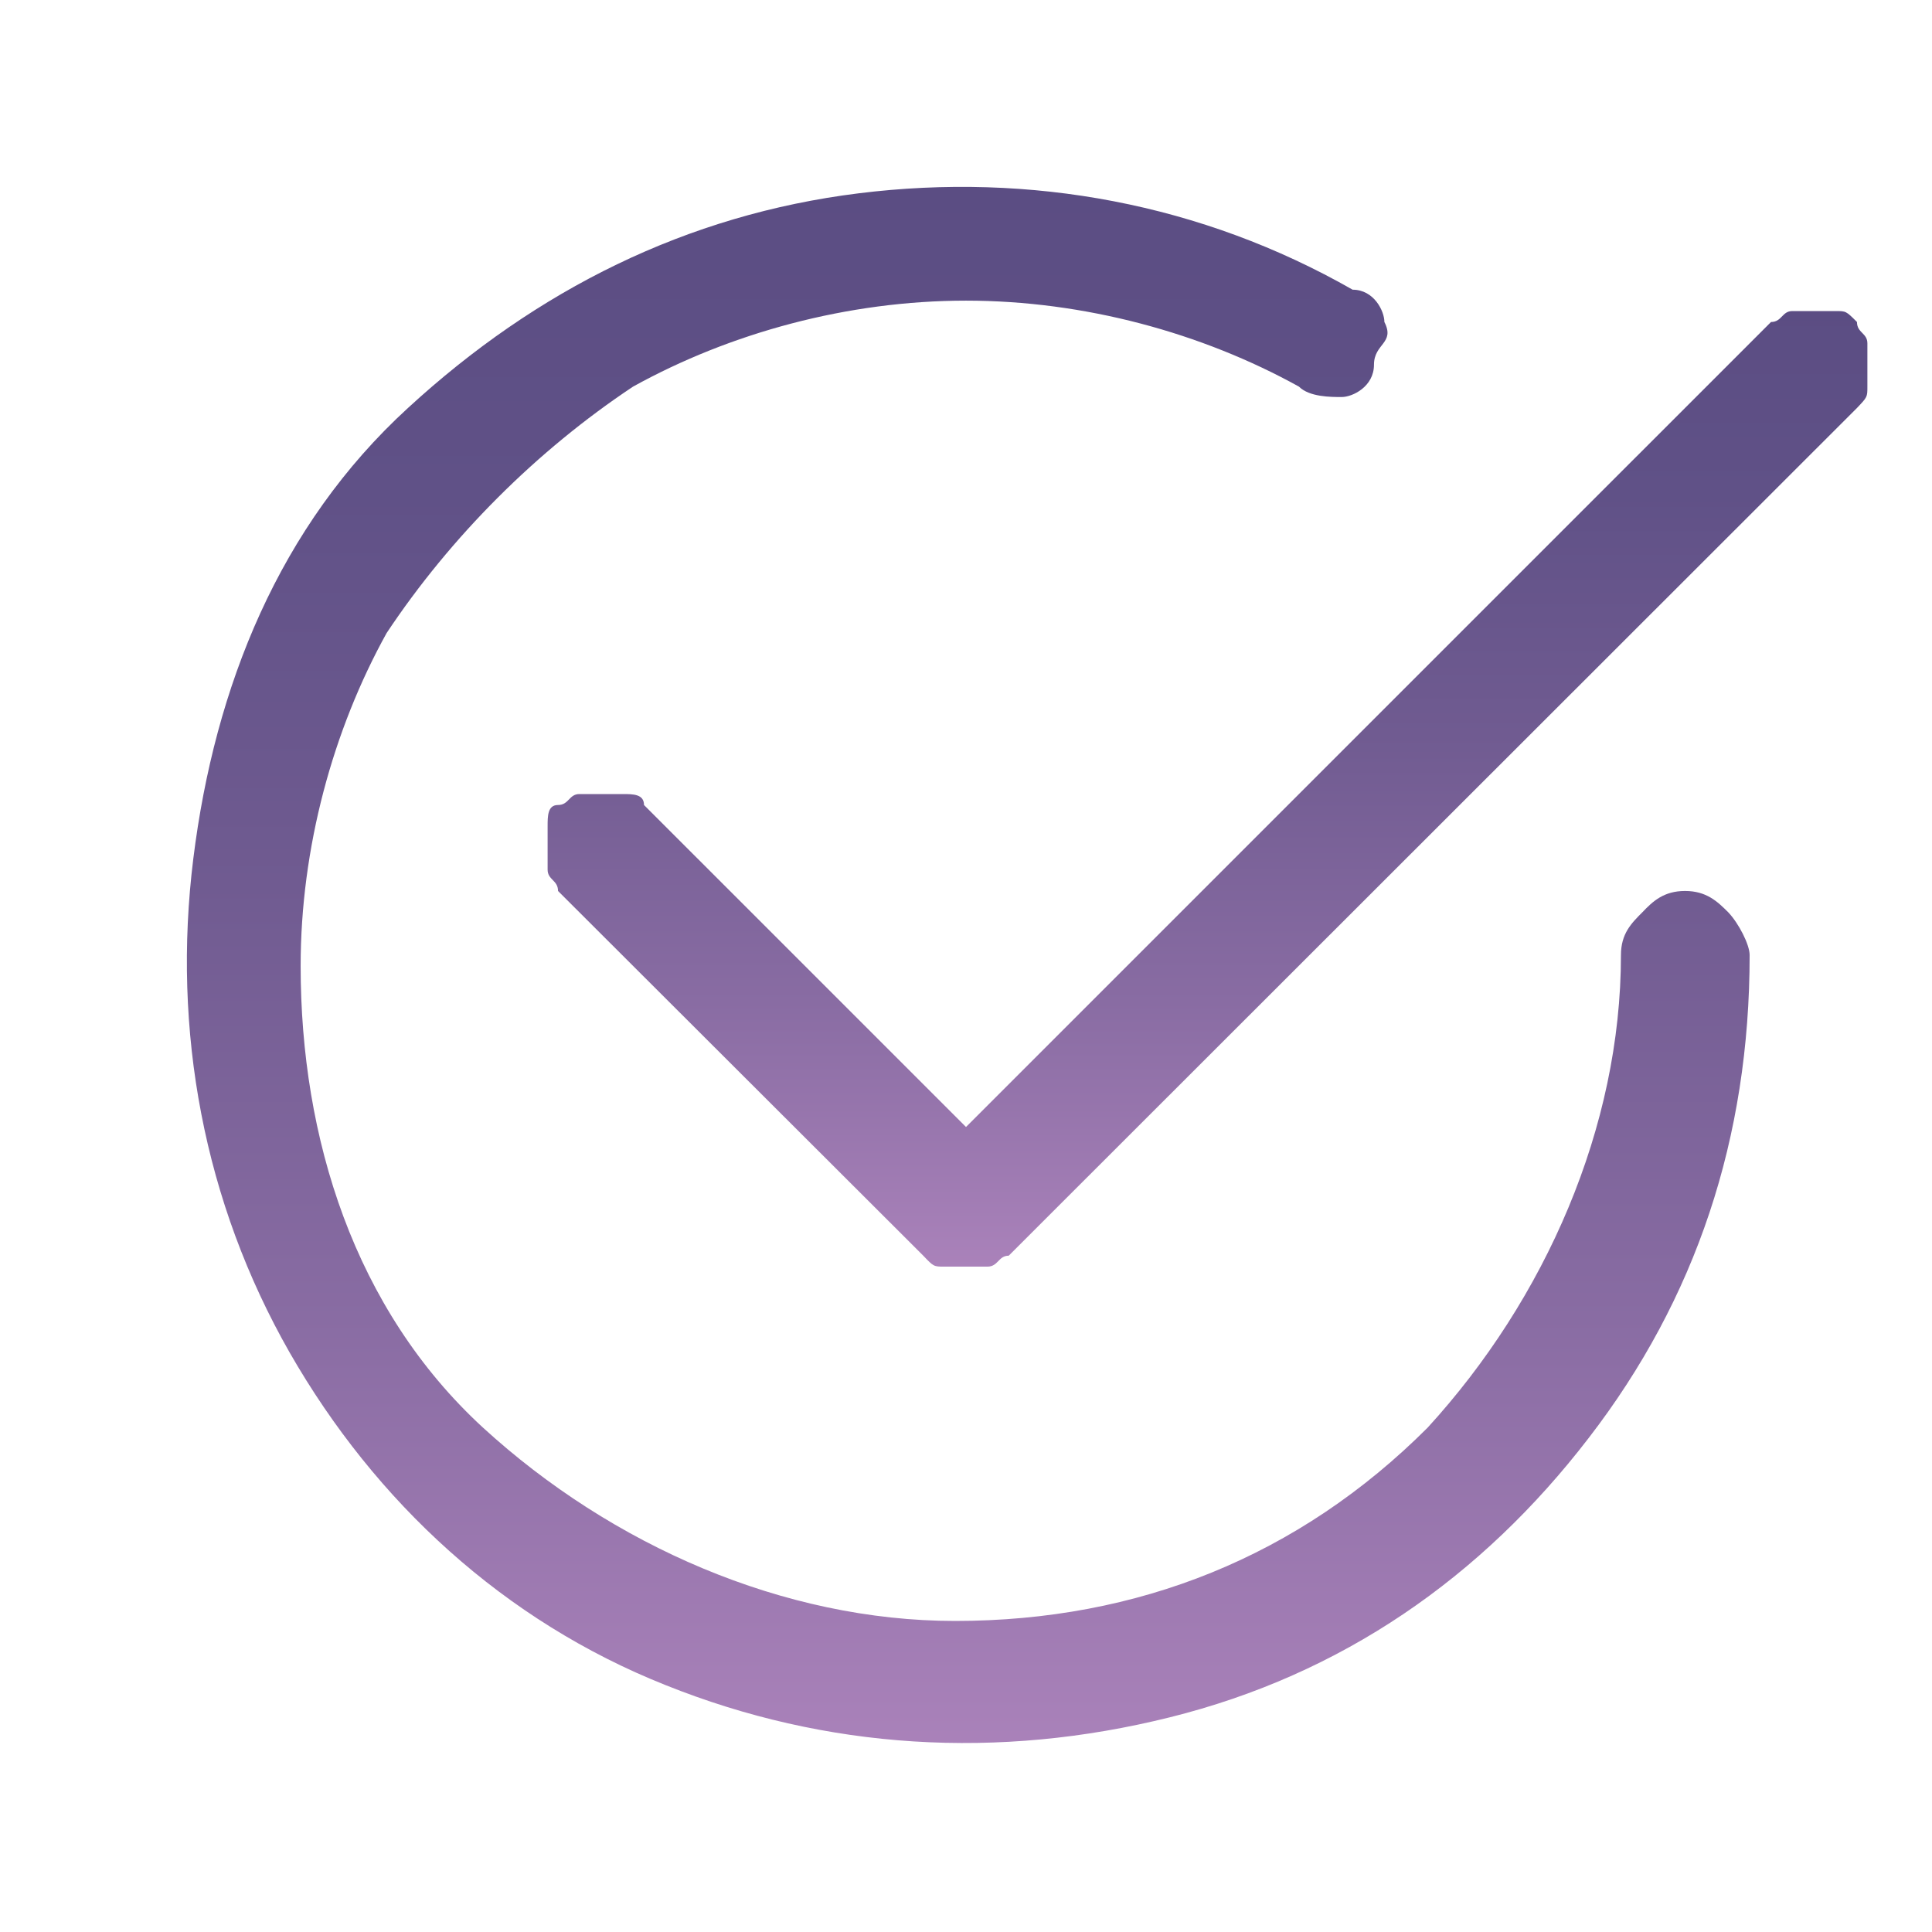
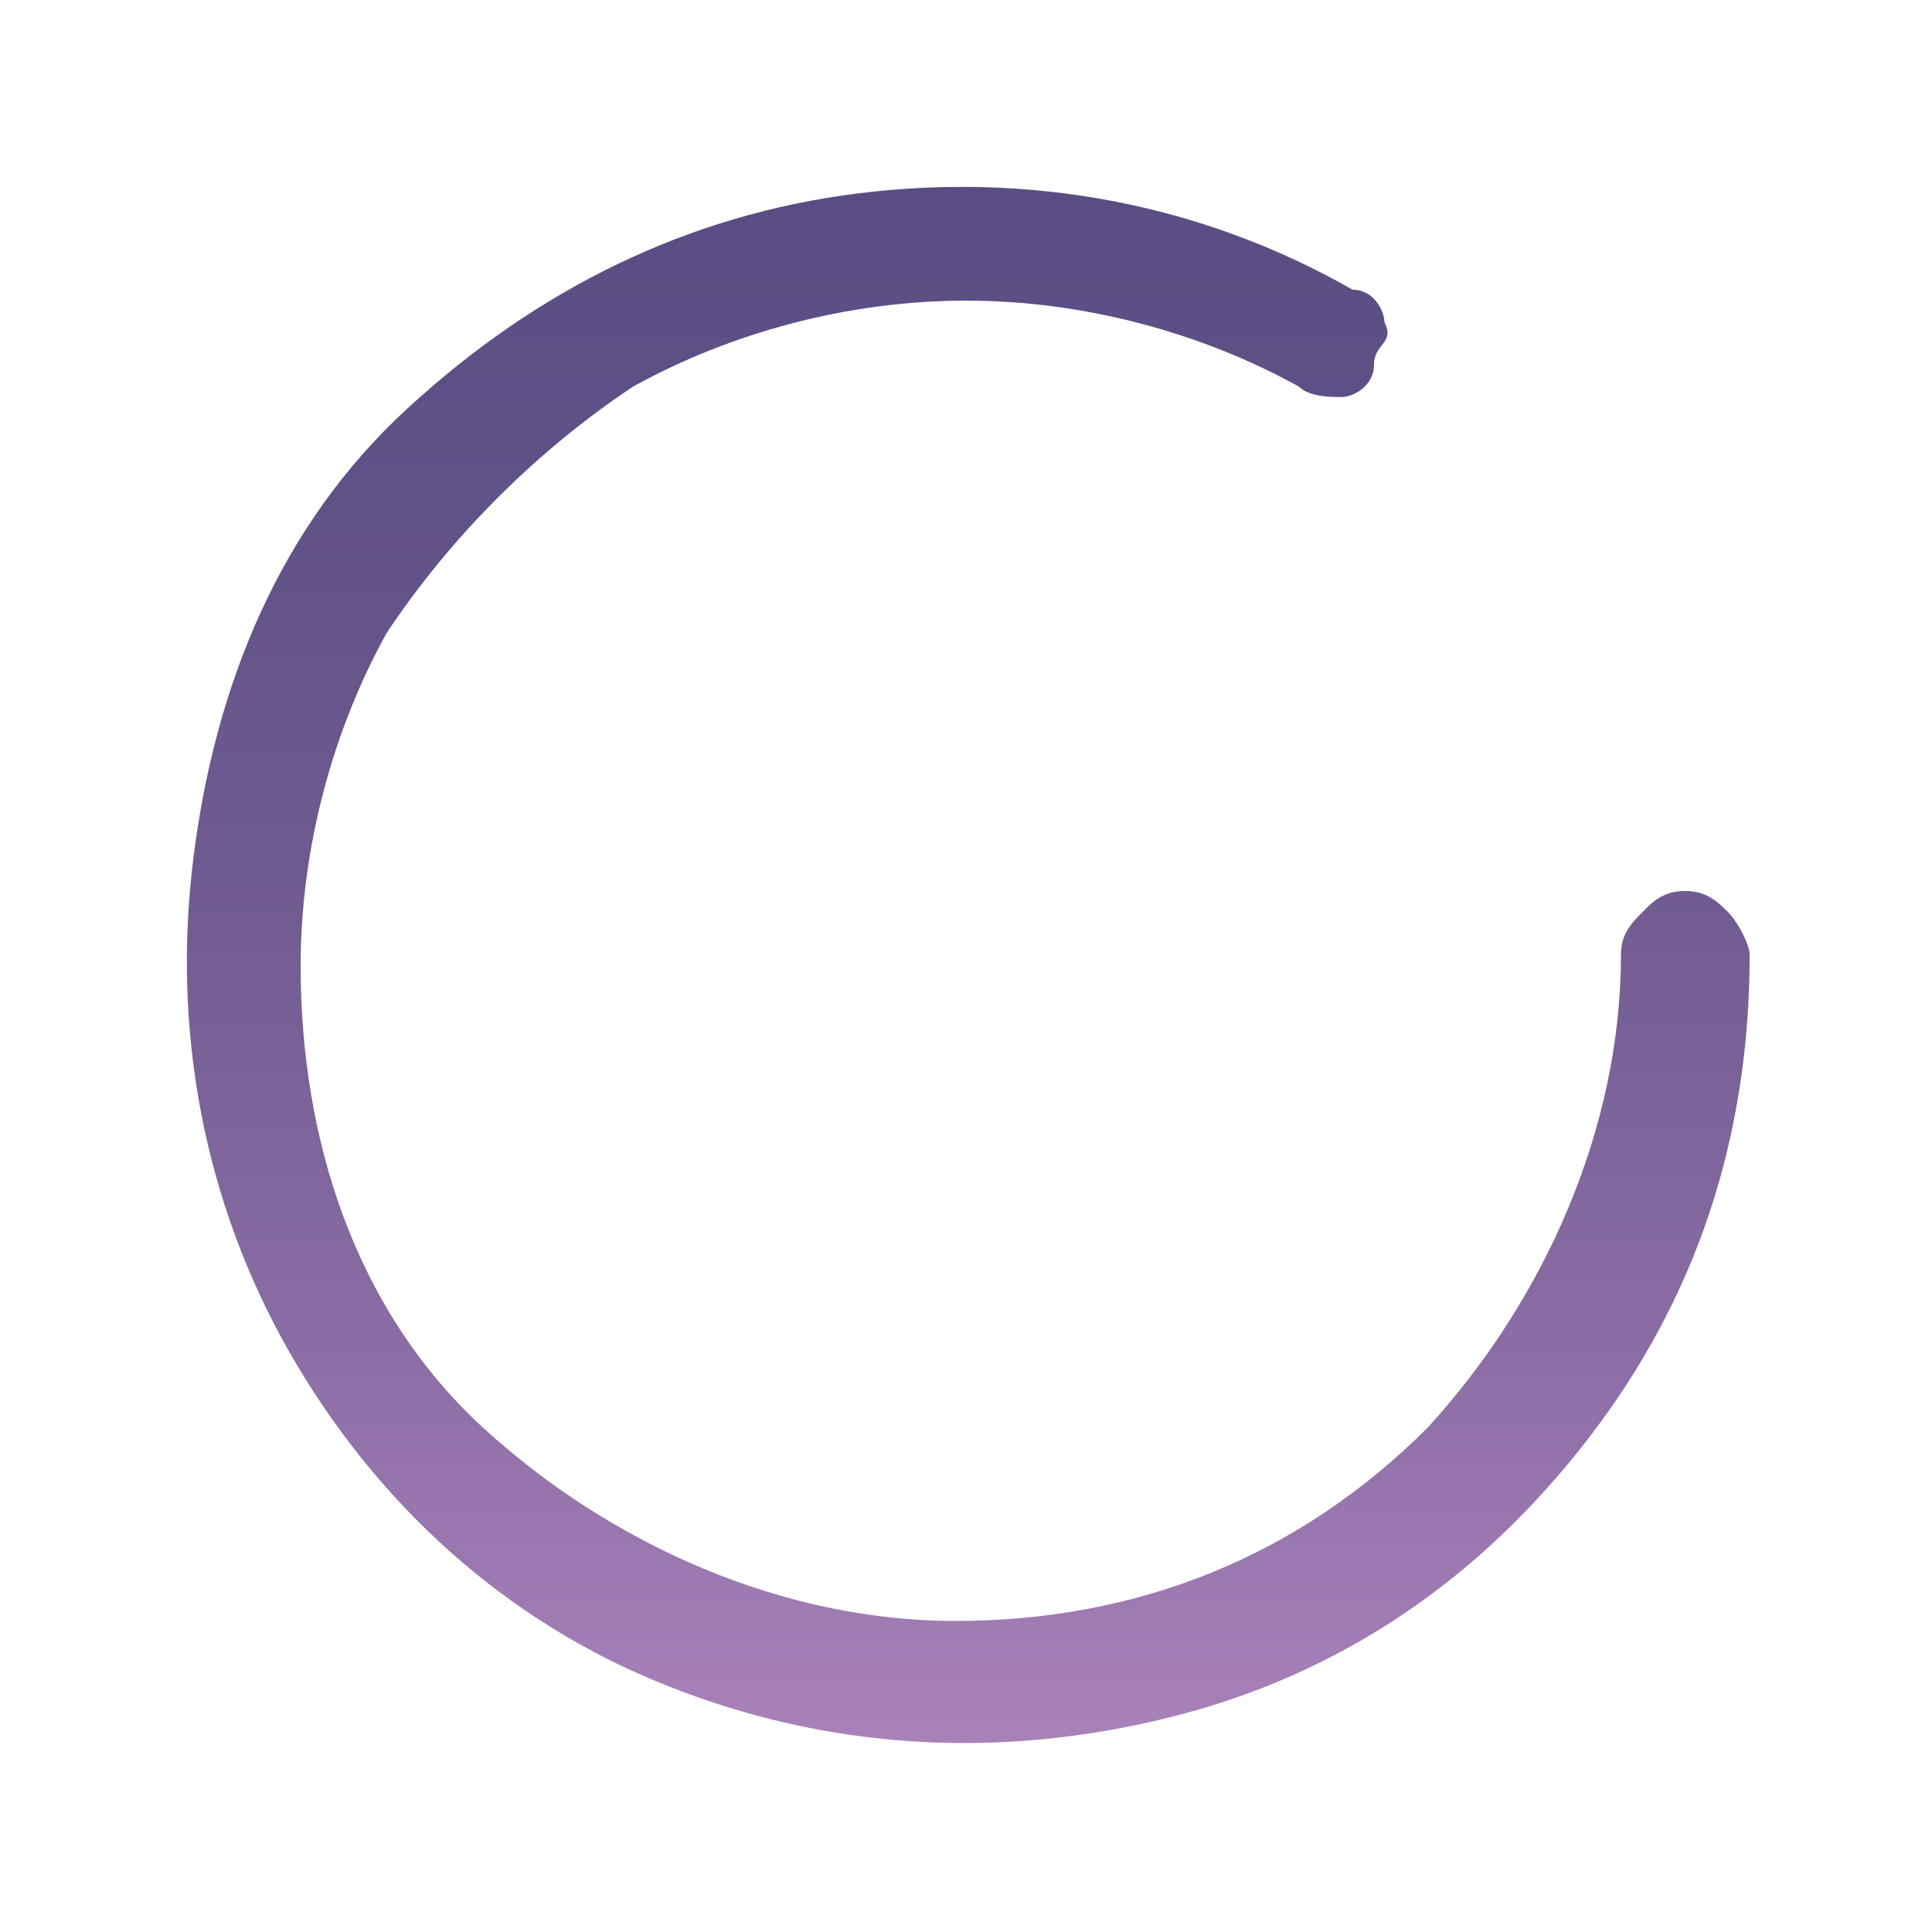
<svg xmlns="http://www.w3.org/2000/svg" width="18px" height="18px" viewBox="0 0 18 18" version="1.1">
  <defs>
    <linearGradient id="linear0" gradientUnits="userSpaceOnUse" x1="9" y1="17.605" x2="9" y2="2.98" gradientTransform="matrix(1,0,0,-1,0,19.291)">
      <stop offset="0" style="stop-color:rgb(35.686%,30.196%,51.373%);stop-opacity:1;" />
      <stop offset="0.2" style="stop-color:rgb(37.647%,31.765%,52.941%);stop-opacity:1;" />
      <stop offset="0.449" style="stop-color:rgb(43.922%,35.686%,56.863%);stop-opacity:1;" />
      <stop offset="0.725" style="stop-color:rgb(53.725%,42.353%,63.922%);stop-opacity:1;" />
      <stop offset="1" style="stop-color:rgb(66.667%,50.98%,72.941%);stop-opacity:1;" />
    </linearGradient>
    <linearGradient id="linear1" gradientUnits="userSpaceOnUse" x1="11.25" y1="16.48" x2="11.25" y2="7.478" gradientTransform="matrix(1,0,0,-1,0,19.291)">
      <stop offset="0" style="stop-color:rgb(35.686%,30.196%,51.373%);stop-opacity:1;" />
      <stop offset="0.2" style="stop-color:rgb(37.647%,31.765%,52.941%);stop-opacity:1;" />
      <stop offset="0.449" style="stop-color:rgb(43.922%,35.686%,56.863%);stop-opacity:1;" />
      <stop offset="0.725" style="stop-color:rgb(53.725%,42.353%,63.922%);stop-opacity:1;" />
      <stop offset="1" style="stop-color:rgb(66.667%,50.98%,72.941%);stop-opacity:1;" />
    </linearGradient>
  </defs>
  <g id="surface1">
    <path style=" stroke:none;fill-rule:nonzero;fill:url(#linear0);" d="M 2.801 9 C 2.801 7.898 3.102 6.801 3.602 5.898 C 4.199 5 5 4.199 5.898 3.602 C 6.801 3.102 7.898 2.801 9 2.801 C 10.102 2.801 11.199 3.102 12.102 3.602 C 12.199 3.699 12.398 3.699 12.5 3.699 C 12.602 3.699 12.801 3.602 12.801 3.398 C 12.801 3.199 13 3.199 12.898 3 C 12.898 2.898 12.801 2.699 12.602 2.699 C 11.199 1.898 9.602 1.602 8 1.801 C 6.398 2 5 2.699 3.801 3.801 C 2.602 4.898 2 6.398 1.801 8 C 1.602 9.602 1.898 11.199 2.699 12.602 C 3.5 14 4.699 15.102 6.199 15.699 C 7.699 16.301 9.301 16.398 10.898 16 C 12.5 15.602 13.801 14.699 14.801 13.398 C 15.801 12.102 16.301 10.602 16.301 8.898 C 16.301 8.801 16.199 8.602 16.102 8.5 C 16 8.398 15.898 8.301 15.699 8.301 C 15.5 8.301 15.398 8.398 15.301 8.5 C 15.199 8.602 15.102 8.699 15.102 8.898 C 15.102 10.5 14.398 12.102 13.301 13.301 C 12.102 14.5 10.602 15.102 8.898 15.102 C 7.301 15.102 5.699 14.398 4.5 13.301 C 3.301 12.199 2.801 10.602 2.801 9 Z M 2.801 9 " />
-     <path style=" stroke:none;fill-rule:nonzero;fill:url(#linear1);" d="M 17.301 3.801 C 17.398 3.699 17.398 3.699 17.398 3.602 C 17.398 3.5 17.398 3.5 17.398 3.398 C 17.398 3.301 17.398 3.301 17.398 3.199 C 17.398 3.102 17.301 3.102 17.301 3 C 17.199 2.898 17.199 2.898 17.102 2.898 C 17 2.898 17 2.898 16.898 2.898 C 16.801 2.898 16.801 2.898 16.699 2.898 C 16.602 2.898 16.602 3 16.5 3 L 9 10.5 L 6 7.5 C 6 7.398 5.898 7.398 5.801 7.398 C 5.699 7.398 5.699 7.398 5.602 7.398 C 5.5 7.398 5.5 7.398 5.398 7.398 C 5.301 7.398 5.301 7.5 5.199 7.5 C 5.102 7.5 5.102 7.602 5.102 7.699 C 5.102 7.801 5.102 7.801 5.102 7.898 C 5.102 8 5.102 8 5.102 8.102 C 5.102 8.199 5.199 8.199 5.199 8.301 L 8.602 11.699 C 8.699 11.801 8.699 11.801 8.801 11.801 C 8.898 11.801 8.898 11.801 9 11.801 C 9.102 11.801 9.102 11.801 9.199 11.801 C 9.301 11.801 9.301 11.699 9.398 11.699 Z M 17.301 3.801 " />
  </g>
</svg>